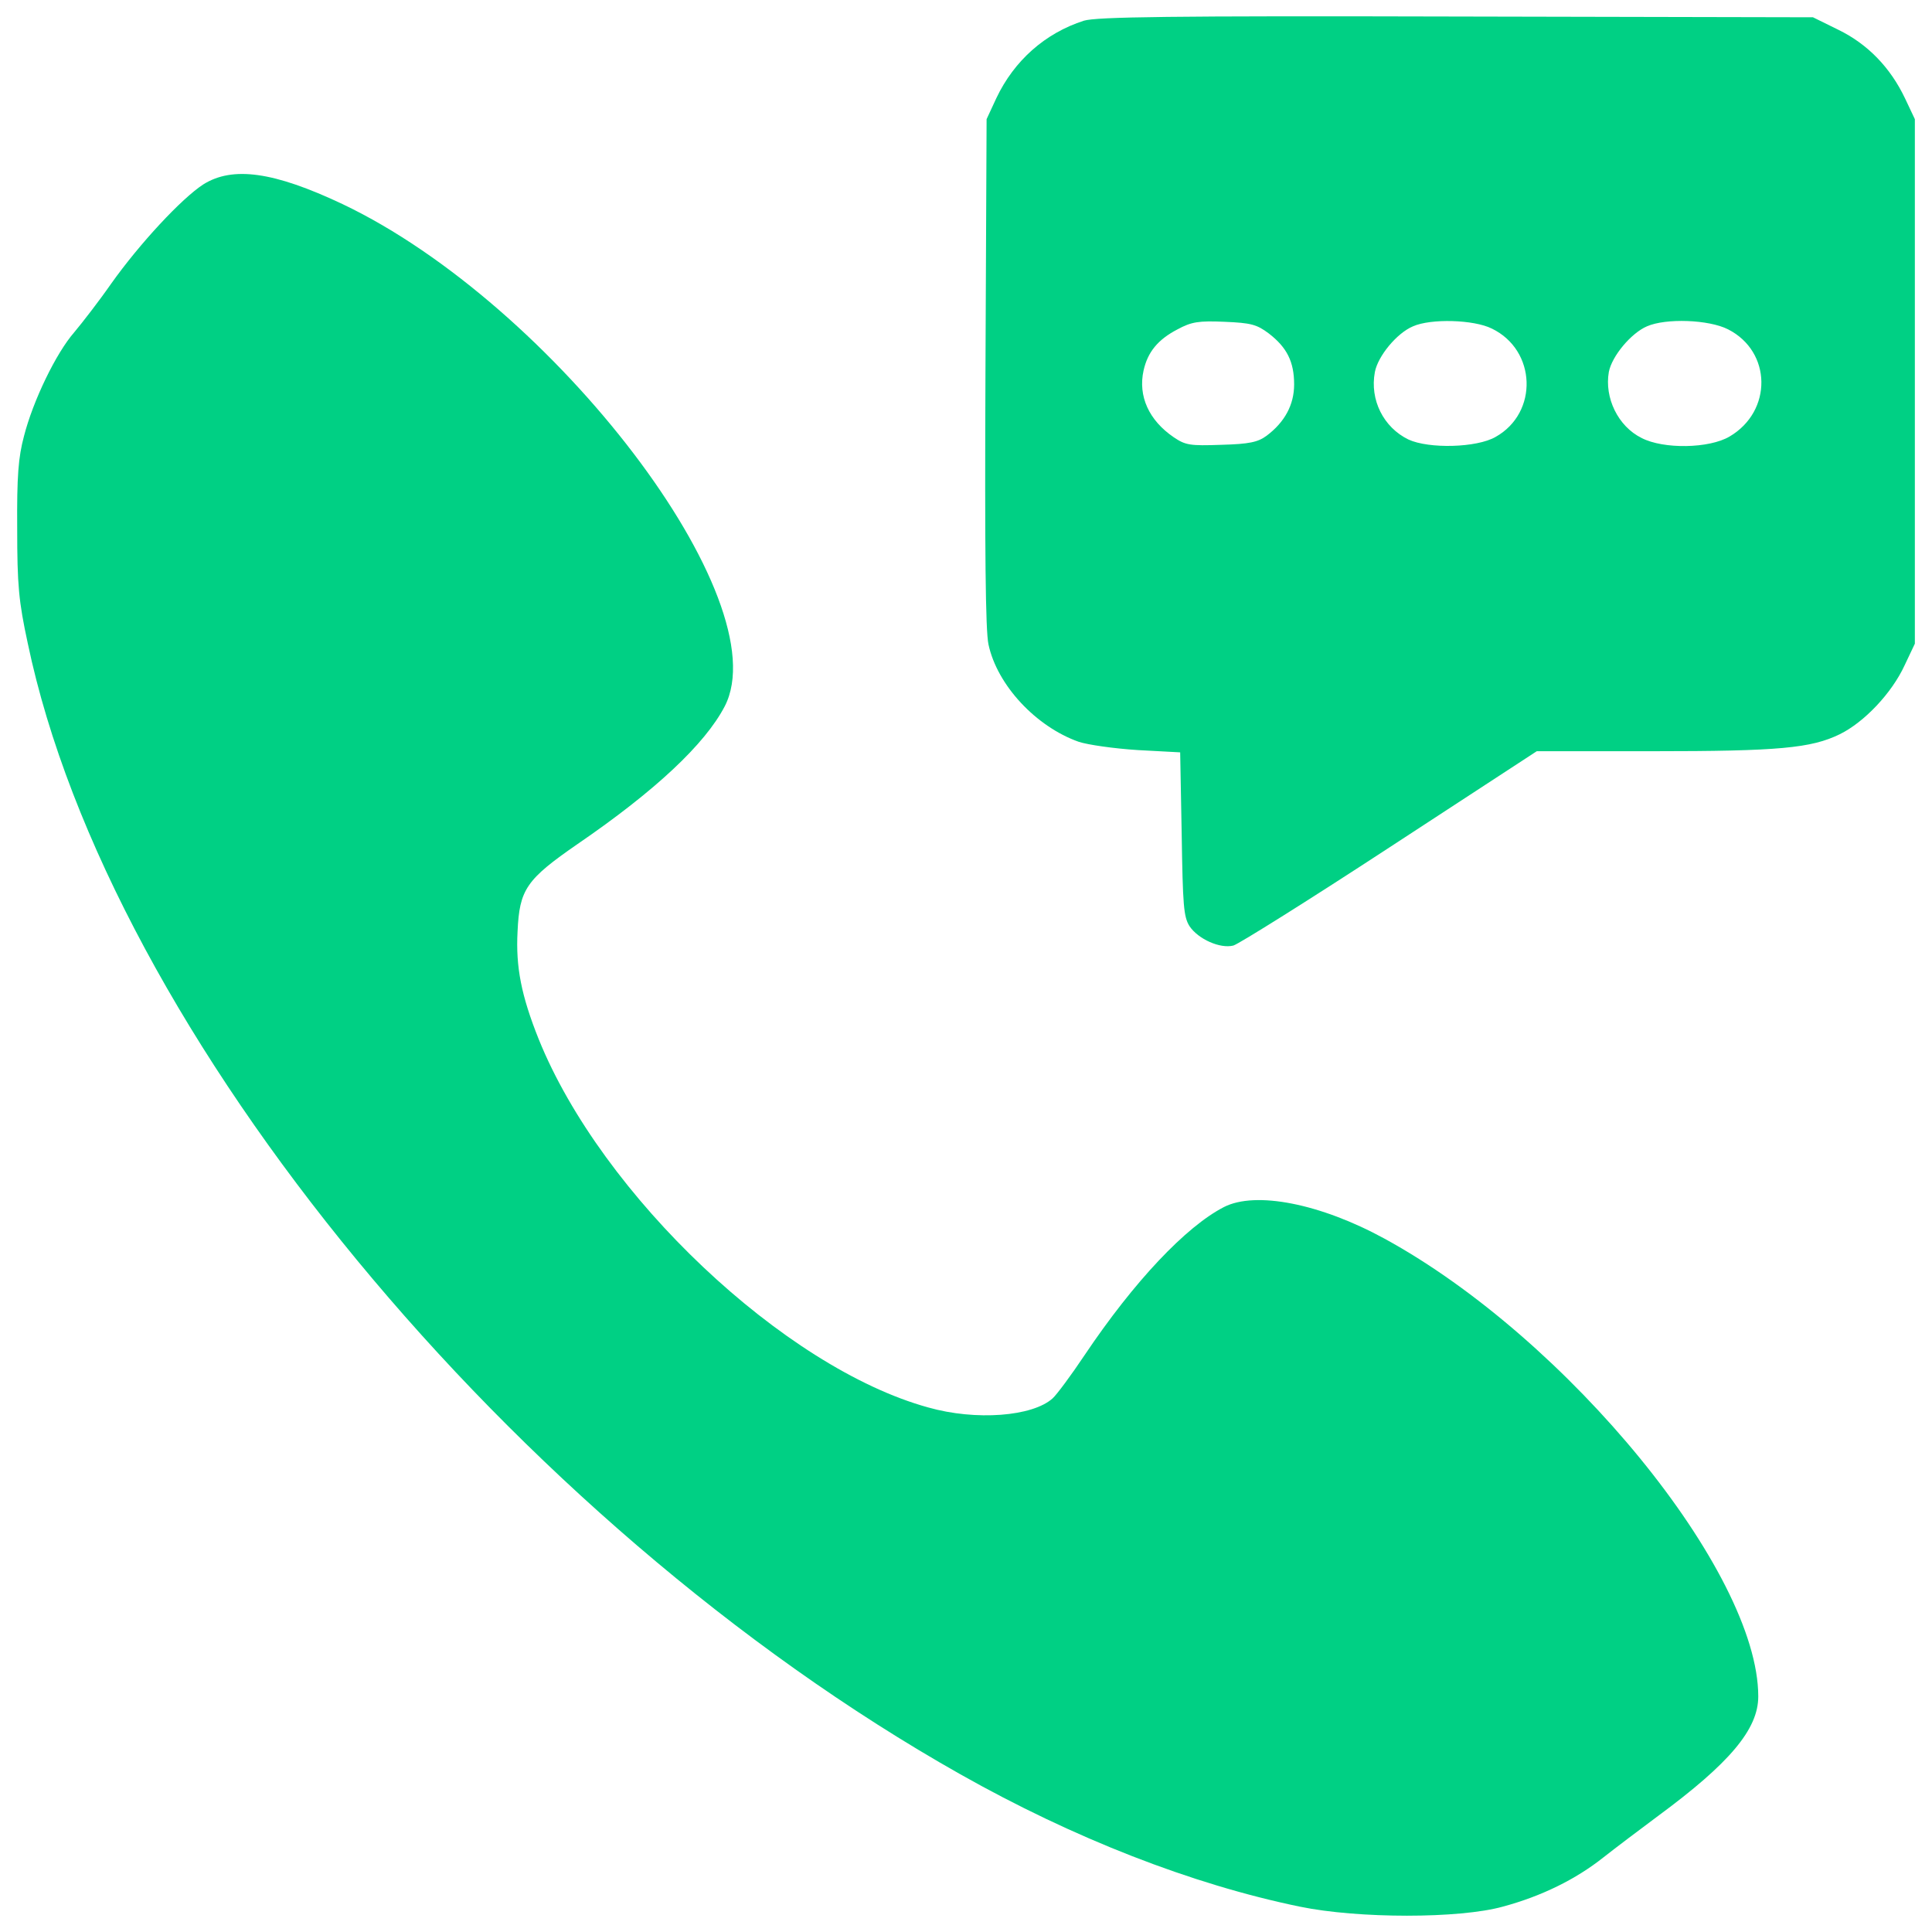
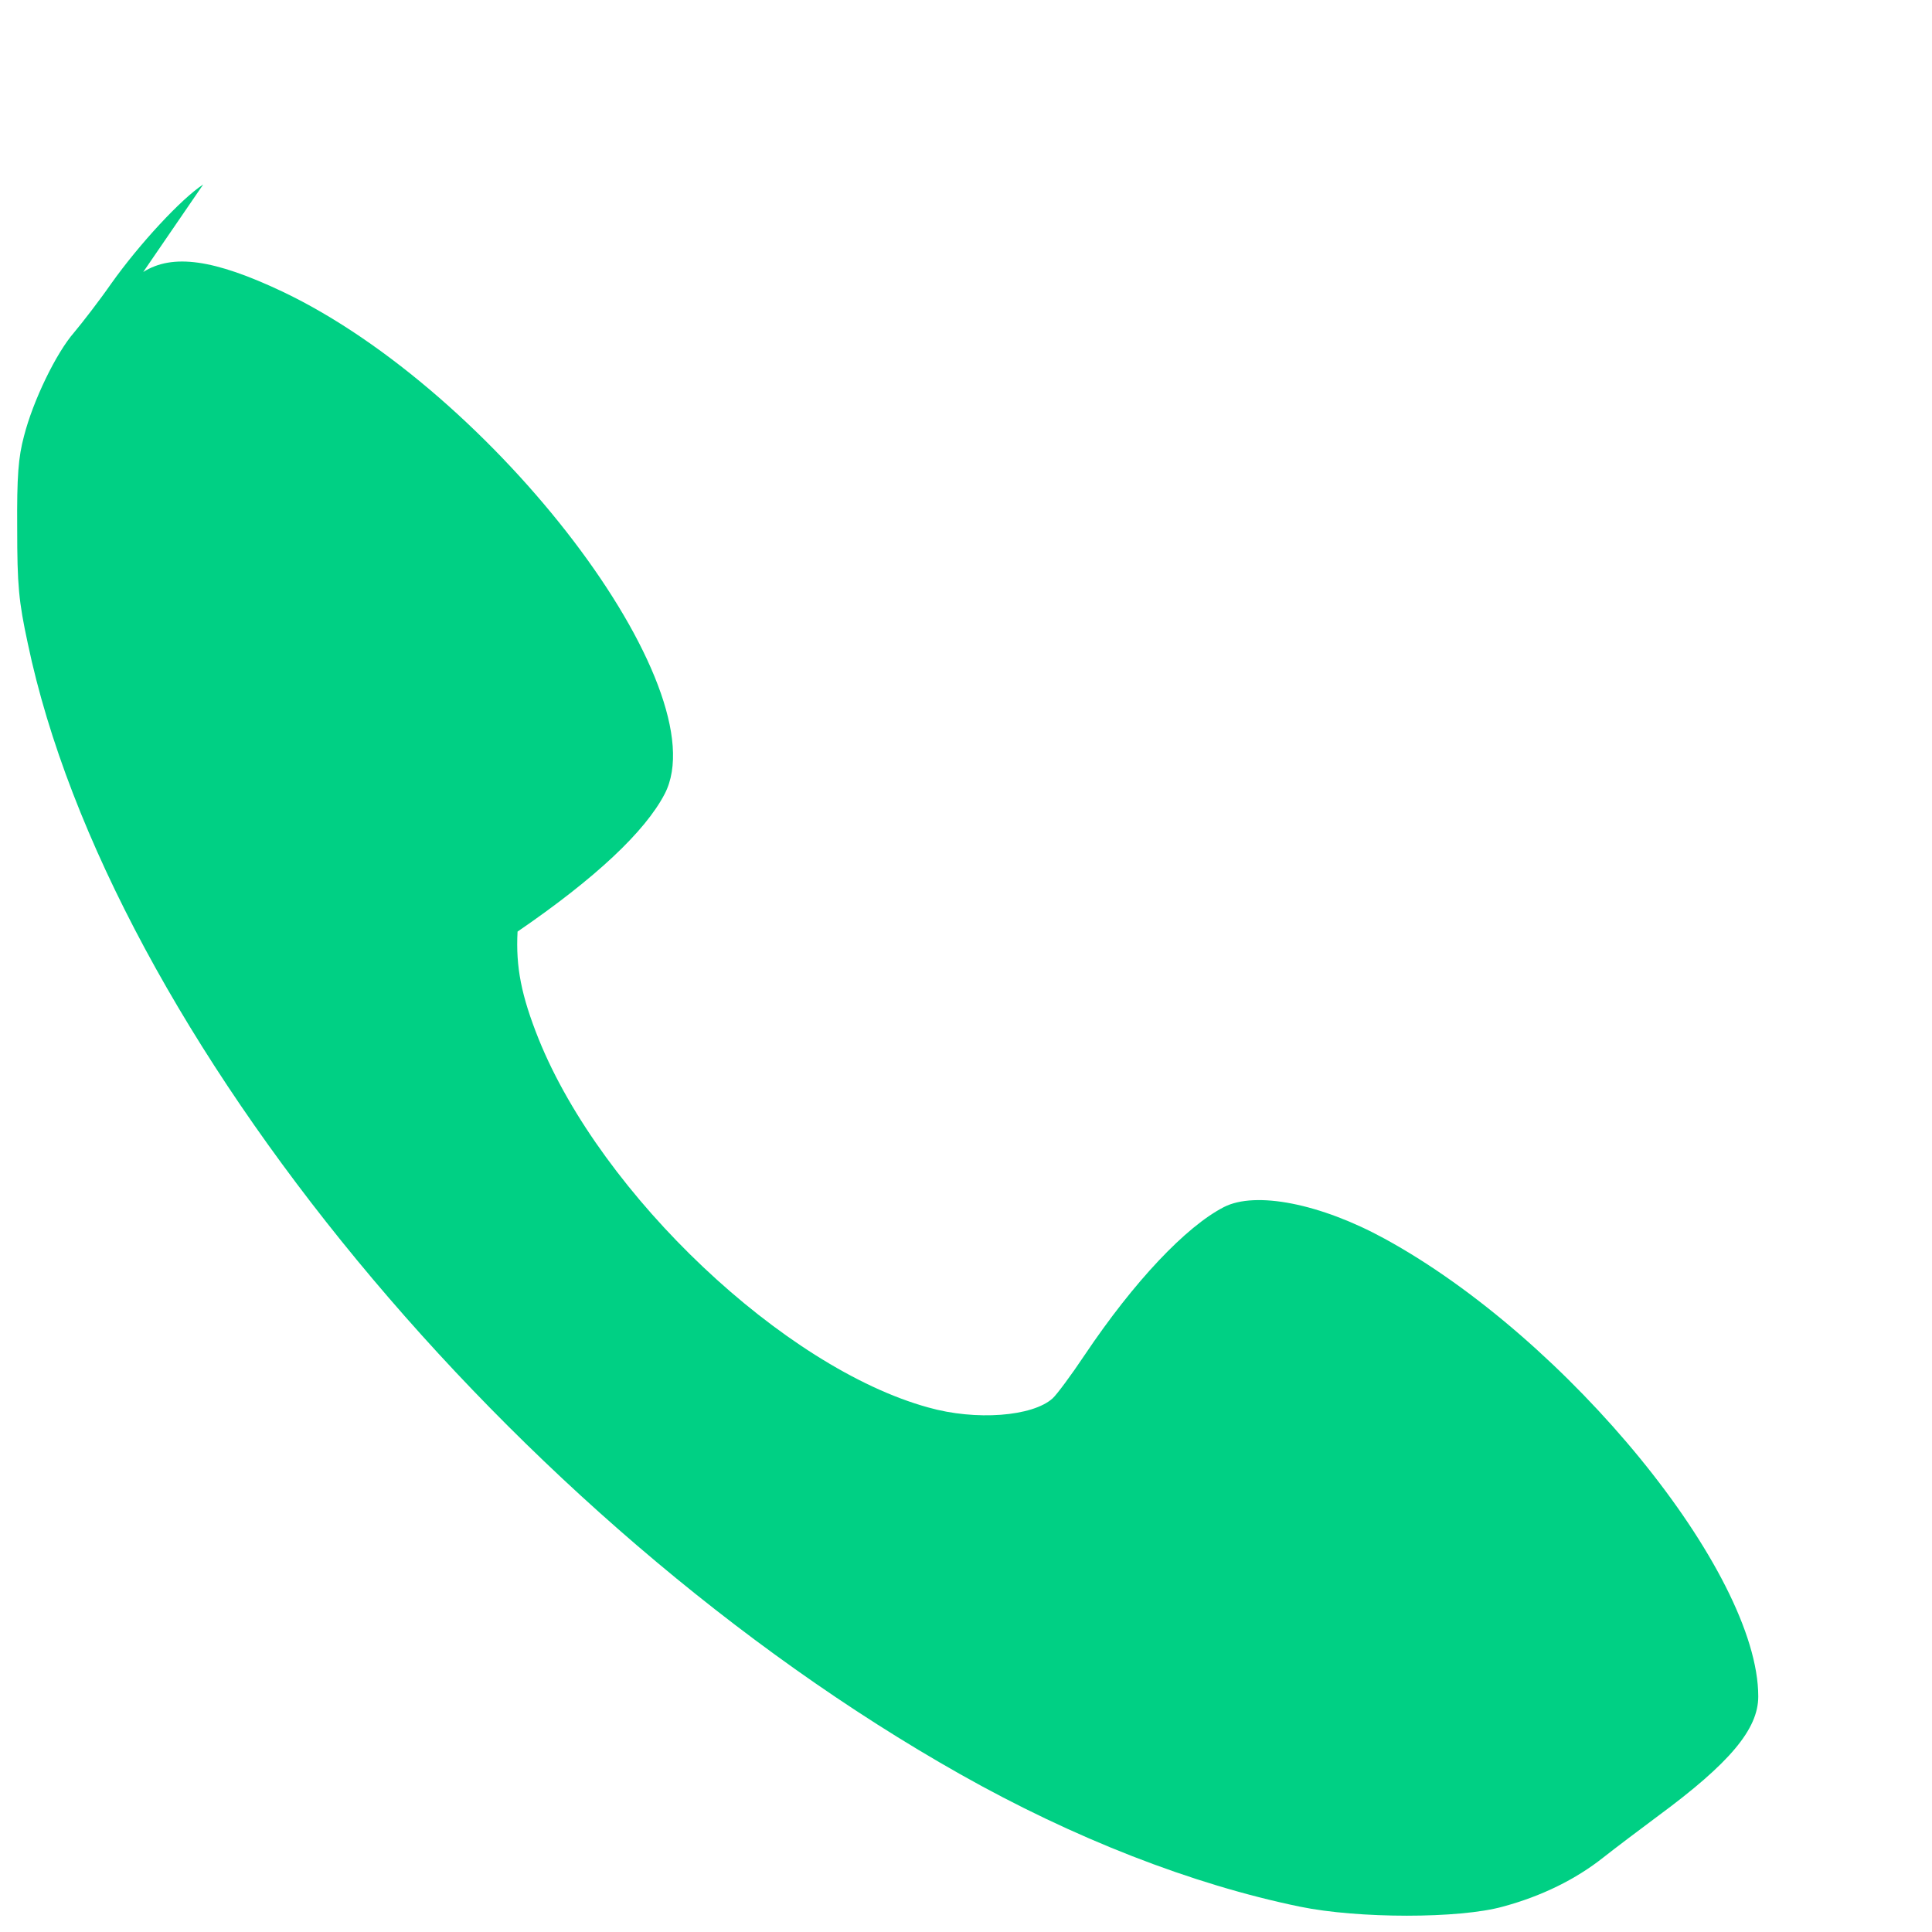
<svg xmlns="http://www.w3.org/2000/svg" version="1.1" width="512pt" height="512pt" viewBox="0,0,256,256">
  <g fill="#00d084" fill-rule="nonzero" stroke="none" stroke-width="1" stroke-linecap="butt" stroke-linejoin="miter" stroke-miterlimit="10" stroke-dasharray="" stroke-dashoffset="0" font-family="none" font-weight="none" font-size="none" text-anchor="none" style="mix-blend-mode: normal">
    <g transform="translate(-0.021,0.04) scale(0.5,0.5)">
      <g transform="translate(0,512) scale(0.1,-0.1)">
-         <path d="M2873,5066c-103,-33 -185,-106 -232,-205l-26,-56l-3,-670c-2,-472 0,-686 8,-722c23,-108 126,-218 239,-258c24,-8 94,-18 157,-22l112,-6l4,-216c3,-190 5,-220 21,-245c23,-34 81,-60 116,-51c14,4 201,121 415,261l389,254h306c336,0 421,8 497,45c65,32 138,109 172,183l27,57v695v695l-26,55c-39,82 -99,144 -177,182l-67,33l-945,2c-763,2 -953,-1 -987,-11zM3363,4237c48,-37 67,-75 67,-135c0,-54 -25,-100 -73,-136c-23,-17 -46,-22 -120,-24c-83,-3 -95,-1 -126,20c-66,45 -95,109 -80,177c11,49 38,82 90,109c37,20 56,23 125,20c70,-3 85,-7 117,-31zM3954,4250c118,-57 124,-223 10,-287c-50,-29 -177,-32 -231,-7c-66,32 -103,105 -89,179c8,42 58,103 101,121c47,21 161,18 209,-6zM4580,4248c116,-59 118,-217 4,-284c-54,-32 -175,-34 -233,-4c-63,31 -99,107 -87,175c8,42 59,103 101,121c50,22 164,18 215,-8z" />
-         <path d="M539,4632c-57,-37 -168,-156 -244,-263c-32,-46 -77,-104 -98,-129c-48,-55 -109,-181 -133,-275c-15,-56 -19,-106 -18,-245c0,-150 4,-193 28,-304c216,-1031 1286,-2328 2471,-2997c301,-170 614,-292 900,-351c155,-32 423,-32 538,0c104,28 194,73 266,130c33,26 98,75 145,110c190,140 266,230 266,317c0,330 -505,948 -990,1213c-170,93 -342,127 -426,84c-101,-52 -238,-197 -369,-392c-36,-54 -74,-105 -85,-115c-53,-48 -203,-60 -330,-24c-381,105 -865,562 -1032,976c-46,115 -61,191 -56,285c5,112 23,138 159,232c206,141 338,265 390,365c145,280 -452,1064 -1013,1331c-182,86 -291,101 -369,52z" />
+         <path d="M539,4632c-57,-37 -168,-156 -244,-263c-32,-46 -77,-104 -98,-129c-48,-55 -109,-181 -133,-275c-15,-56 -19,-106 -18,-245c0,-150 4,-193 28,-304c216,-1031 1286,-2328 2471,-2997c301,-170 614,-292 900,-351c155,-32 423,-32 538,0c104,28 194,73 266,130c33,26 98,75 145,110c190,140 266,230 266,317c0,330 -505,948 -990,1213c-170,93 -342,127 -426,84c-101,-52 -238,-197 -369,-392c-36,-54 -74,-105 -85,-115c-53,-48 -203,-60 -330,-24c-381,105 -865,562 -1032,976c-46,115 -61,191 -56,285c206,141 338,265 390,365c145,280 -452,1064 -1013,1331c-182,86 -291,101 -369,52z" />
      </g>
    </g>
  </g>
</svg>